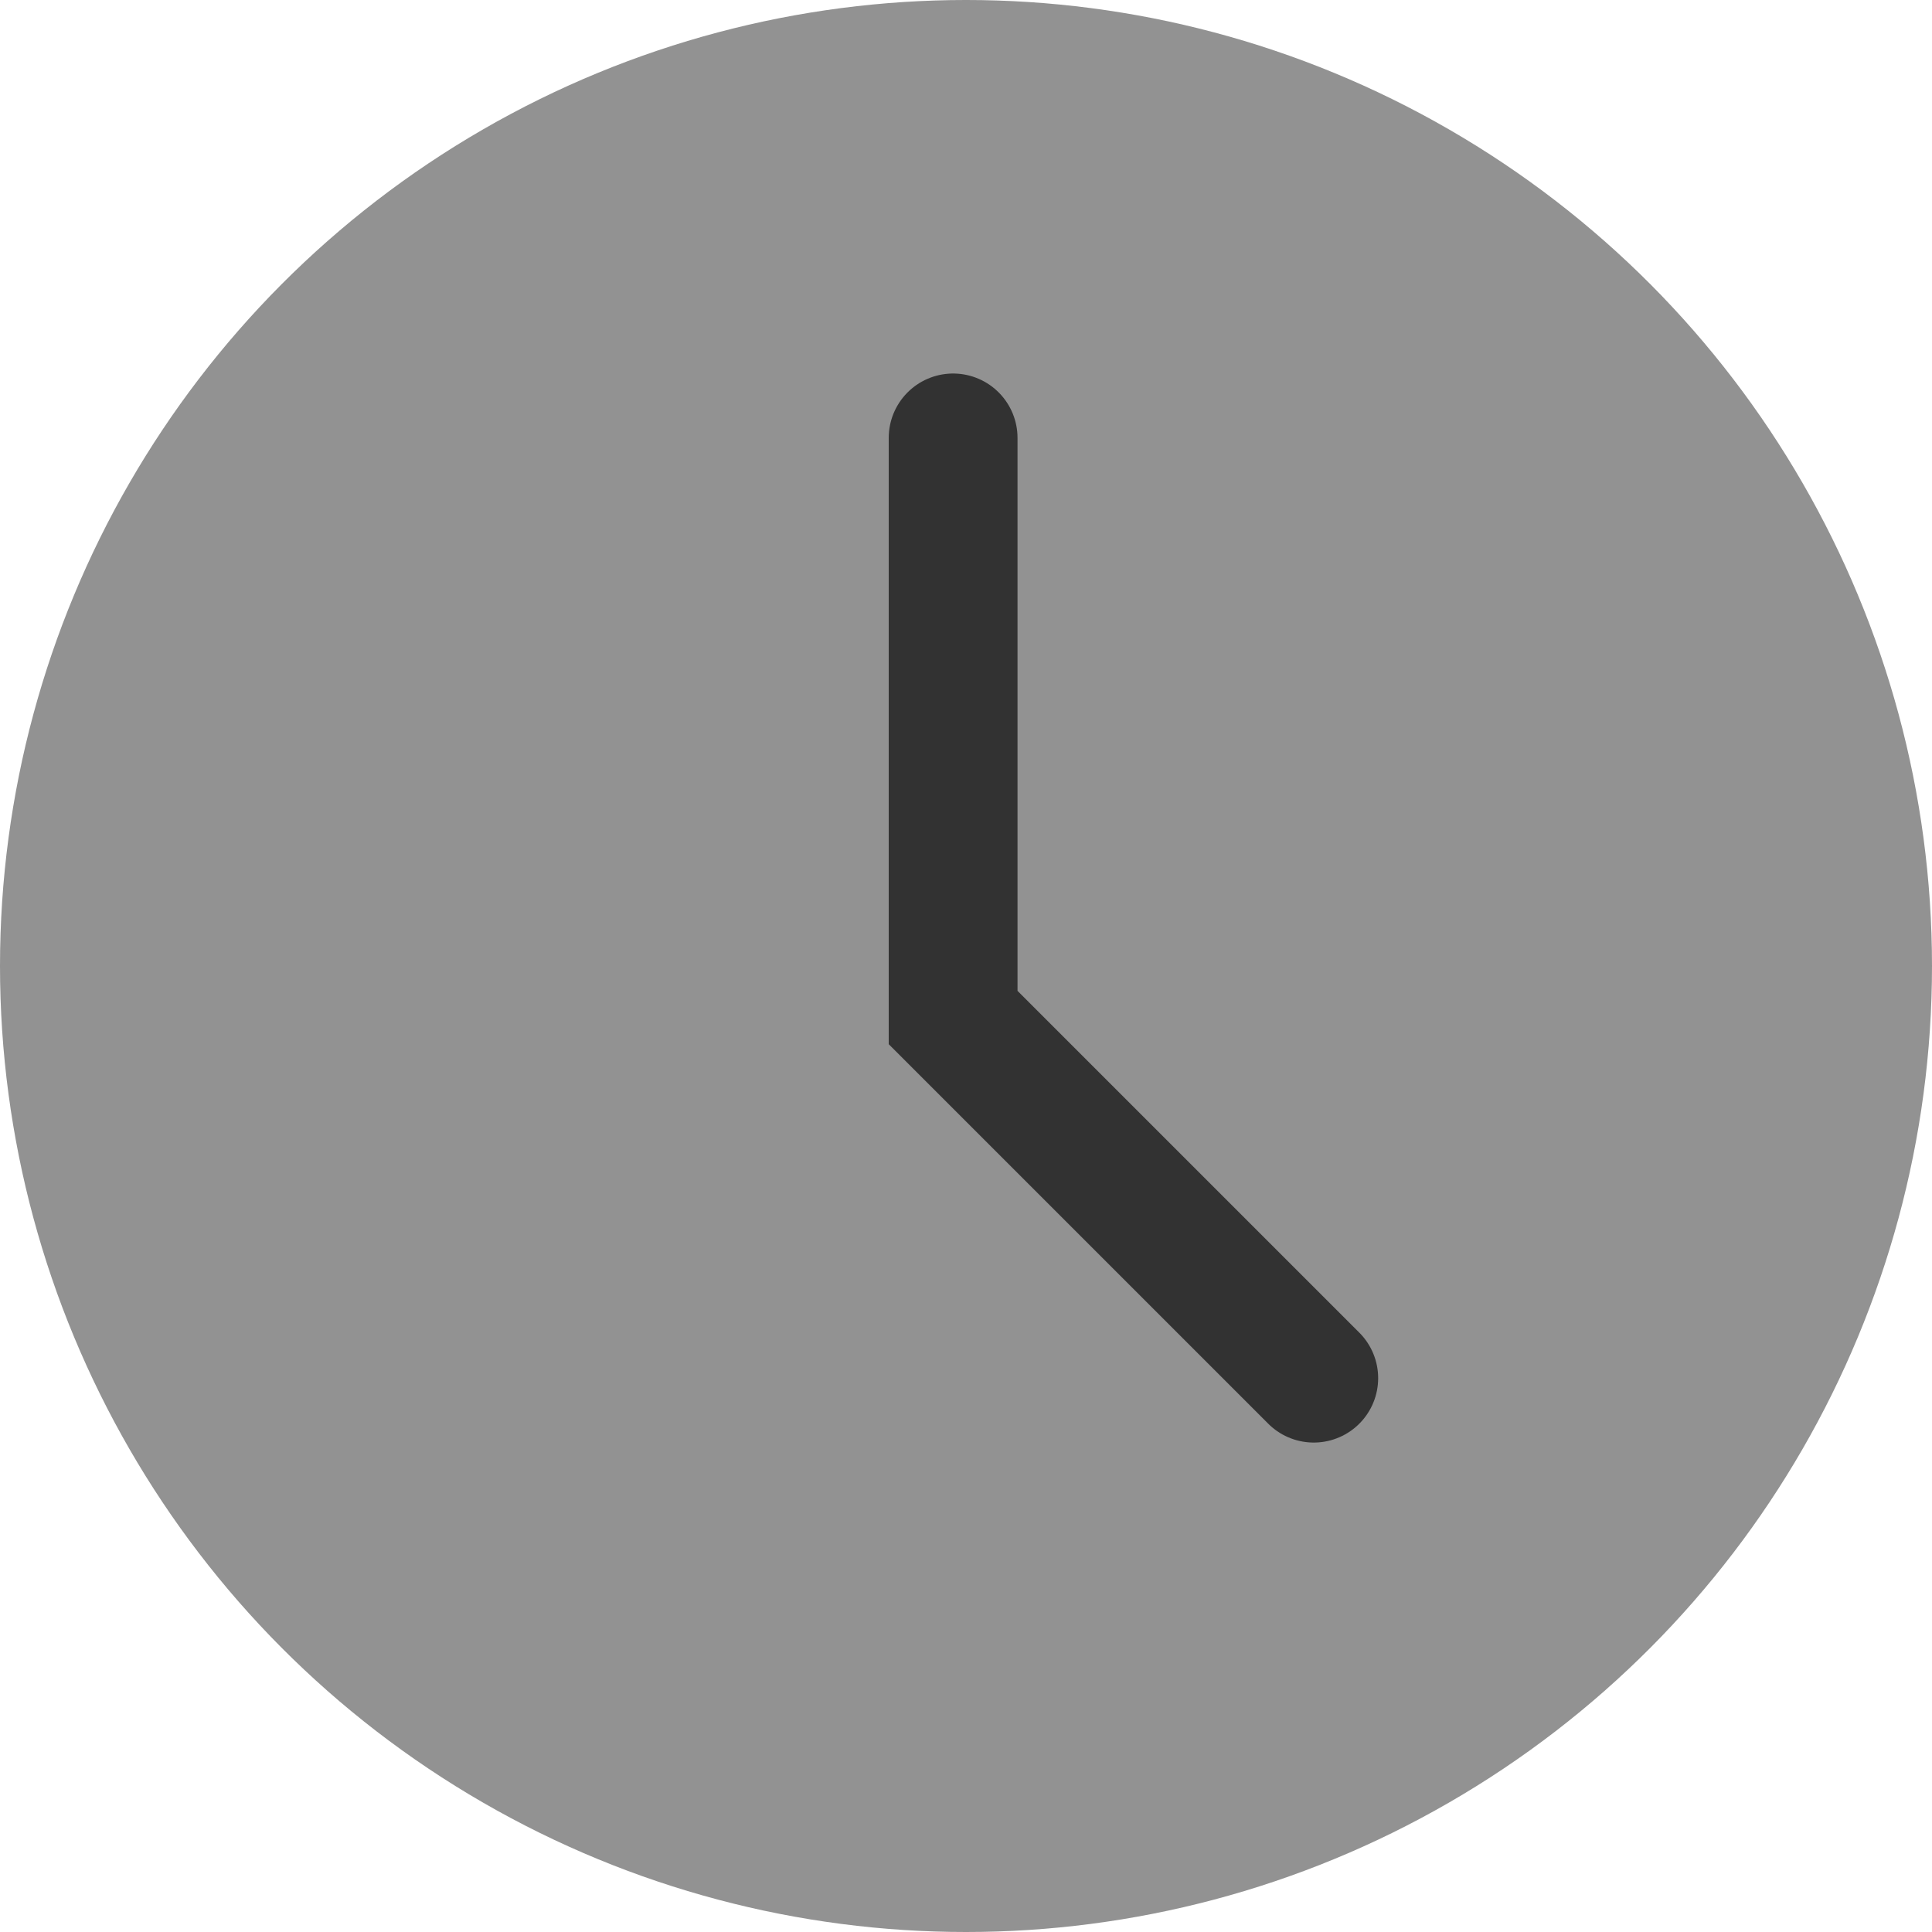
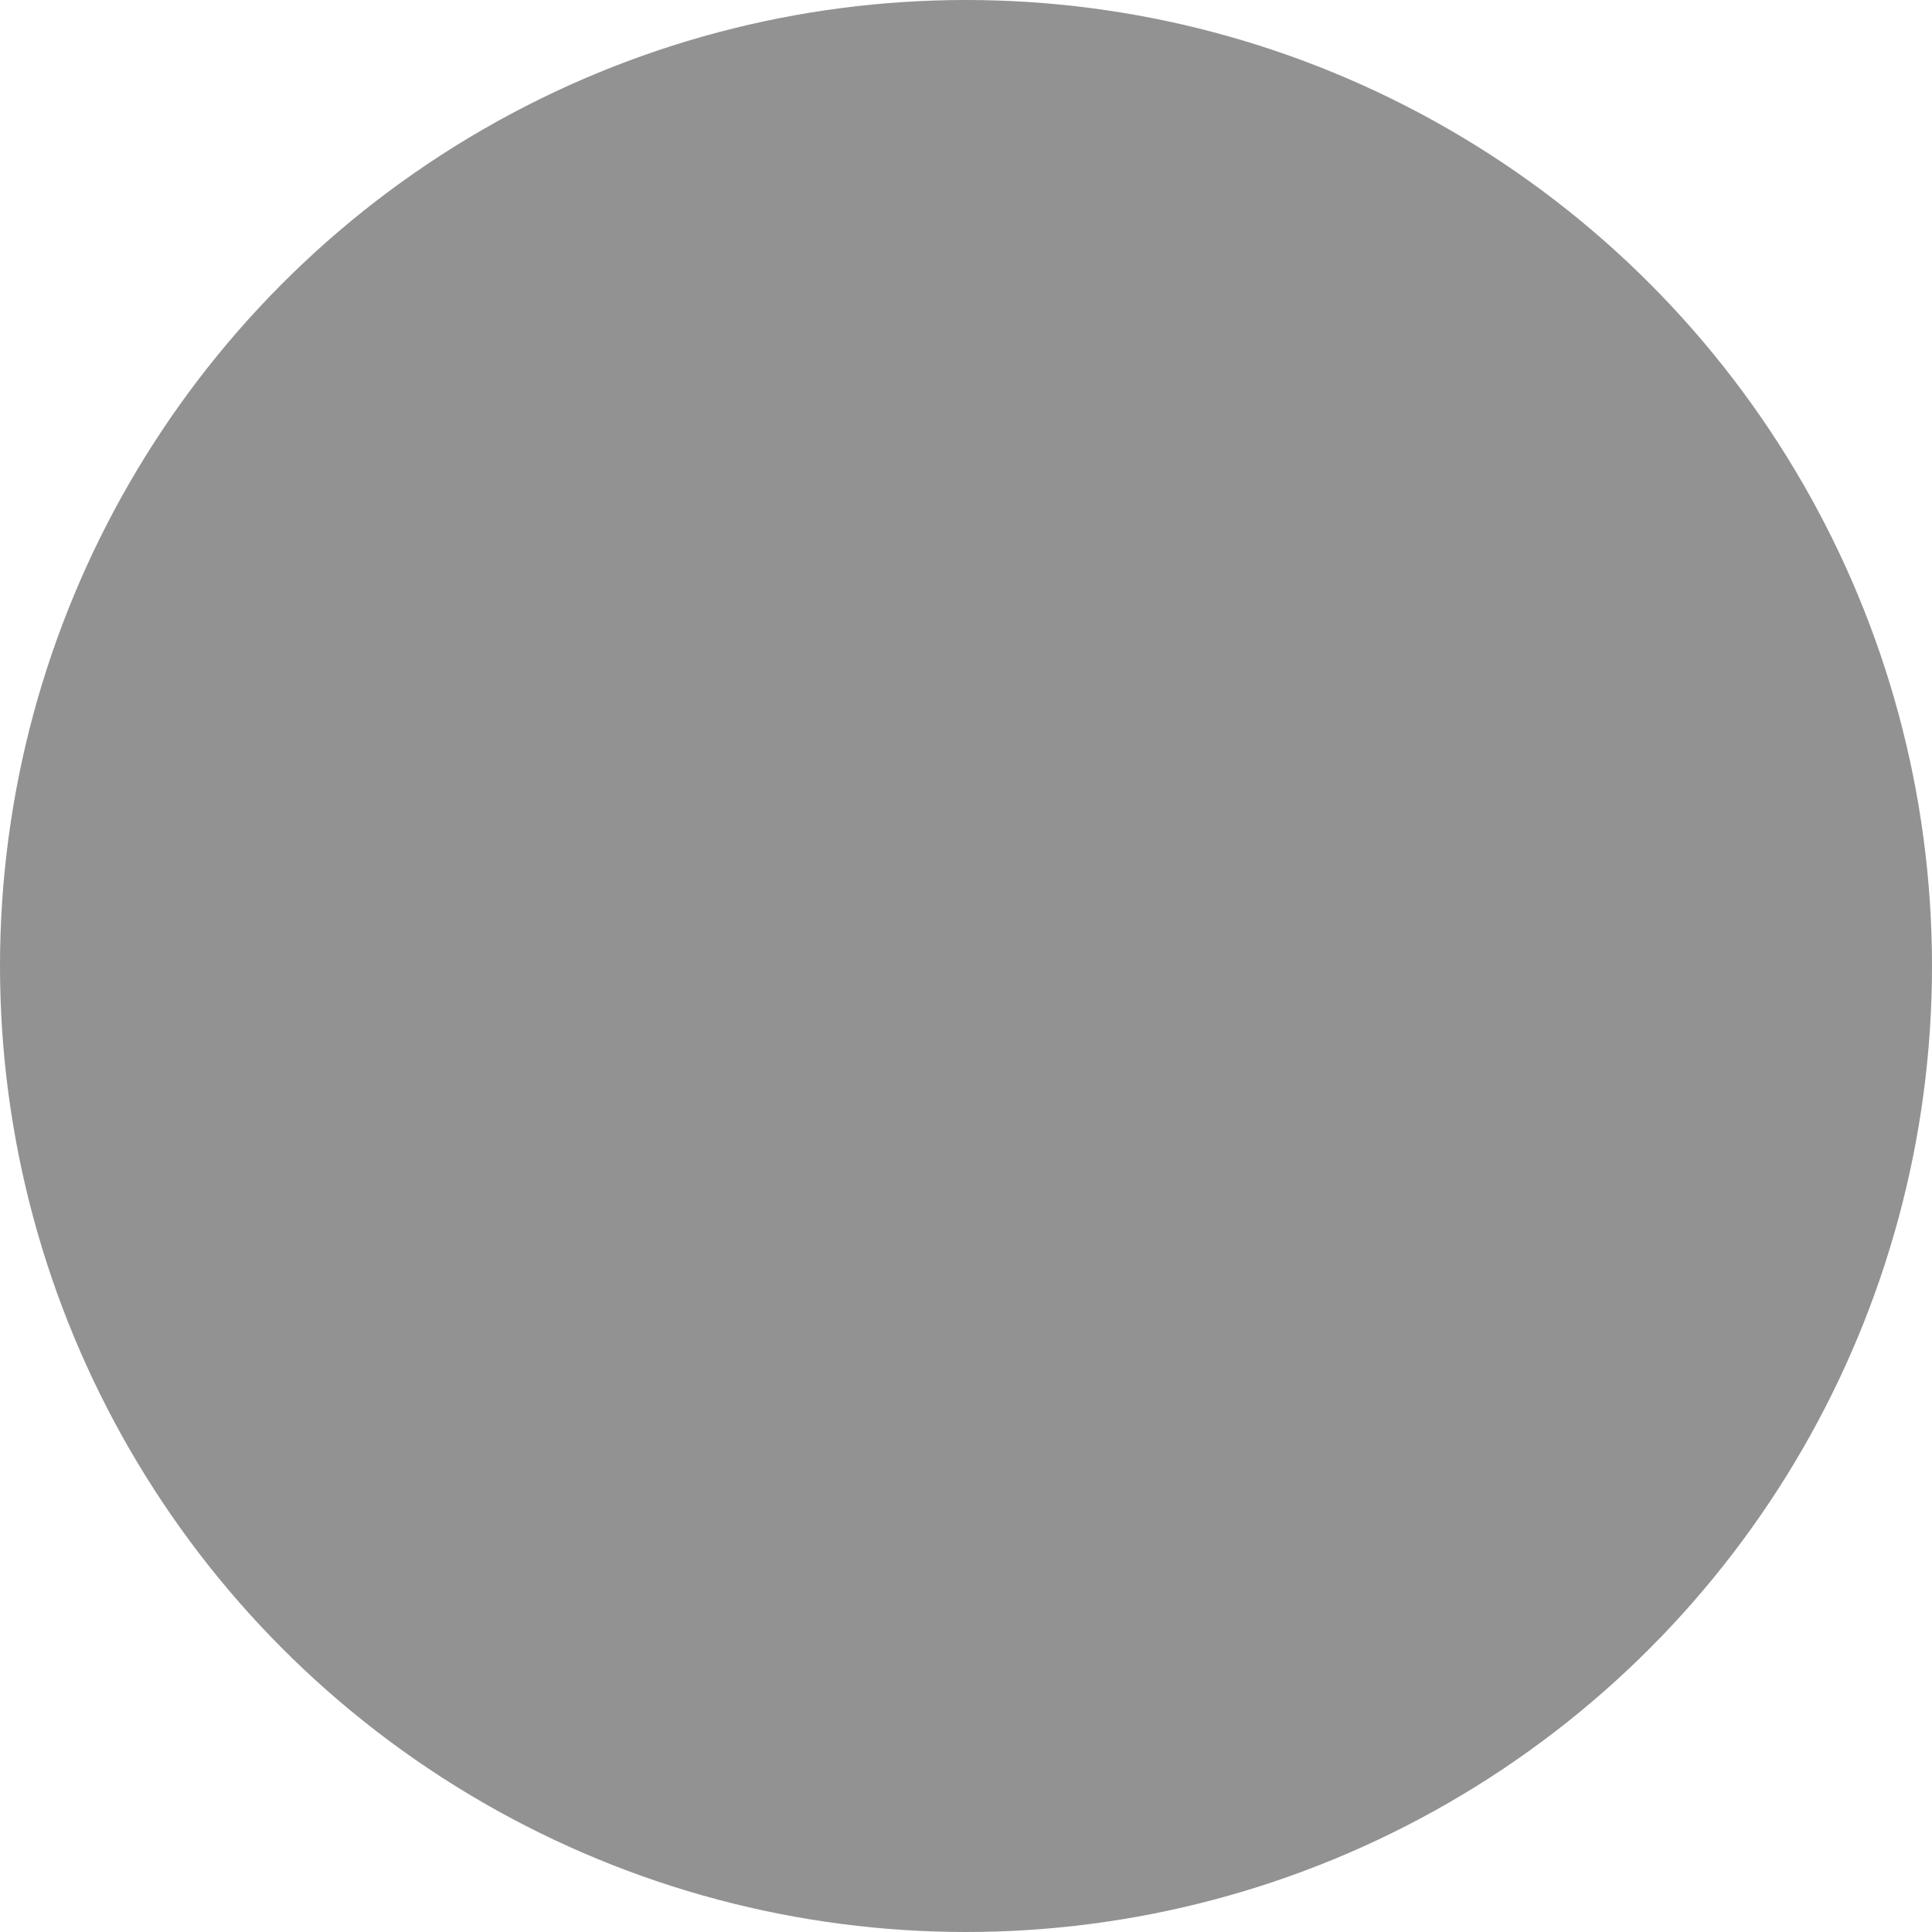
<svg xmlns="http://www.w3.org/2000/svg" width="75" height="75" viewBox="0 0 75 75" fill="none">
  <circle cx="37.5" cy="37.5" r="37.5" fill="#929292" />
-   <path d="M37 17V39.5L51 53.5" stroke="#323232" stroke-width="5" stroke-linecap="round" />
</svg>